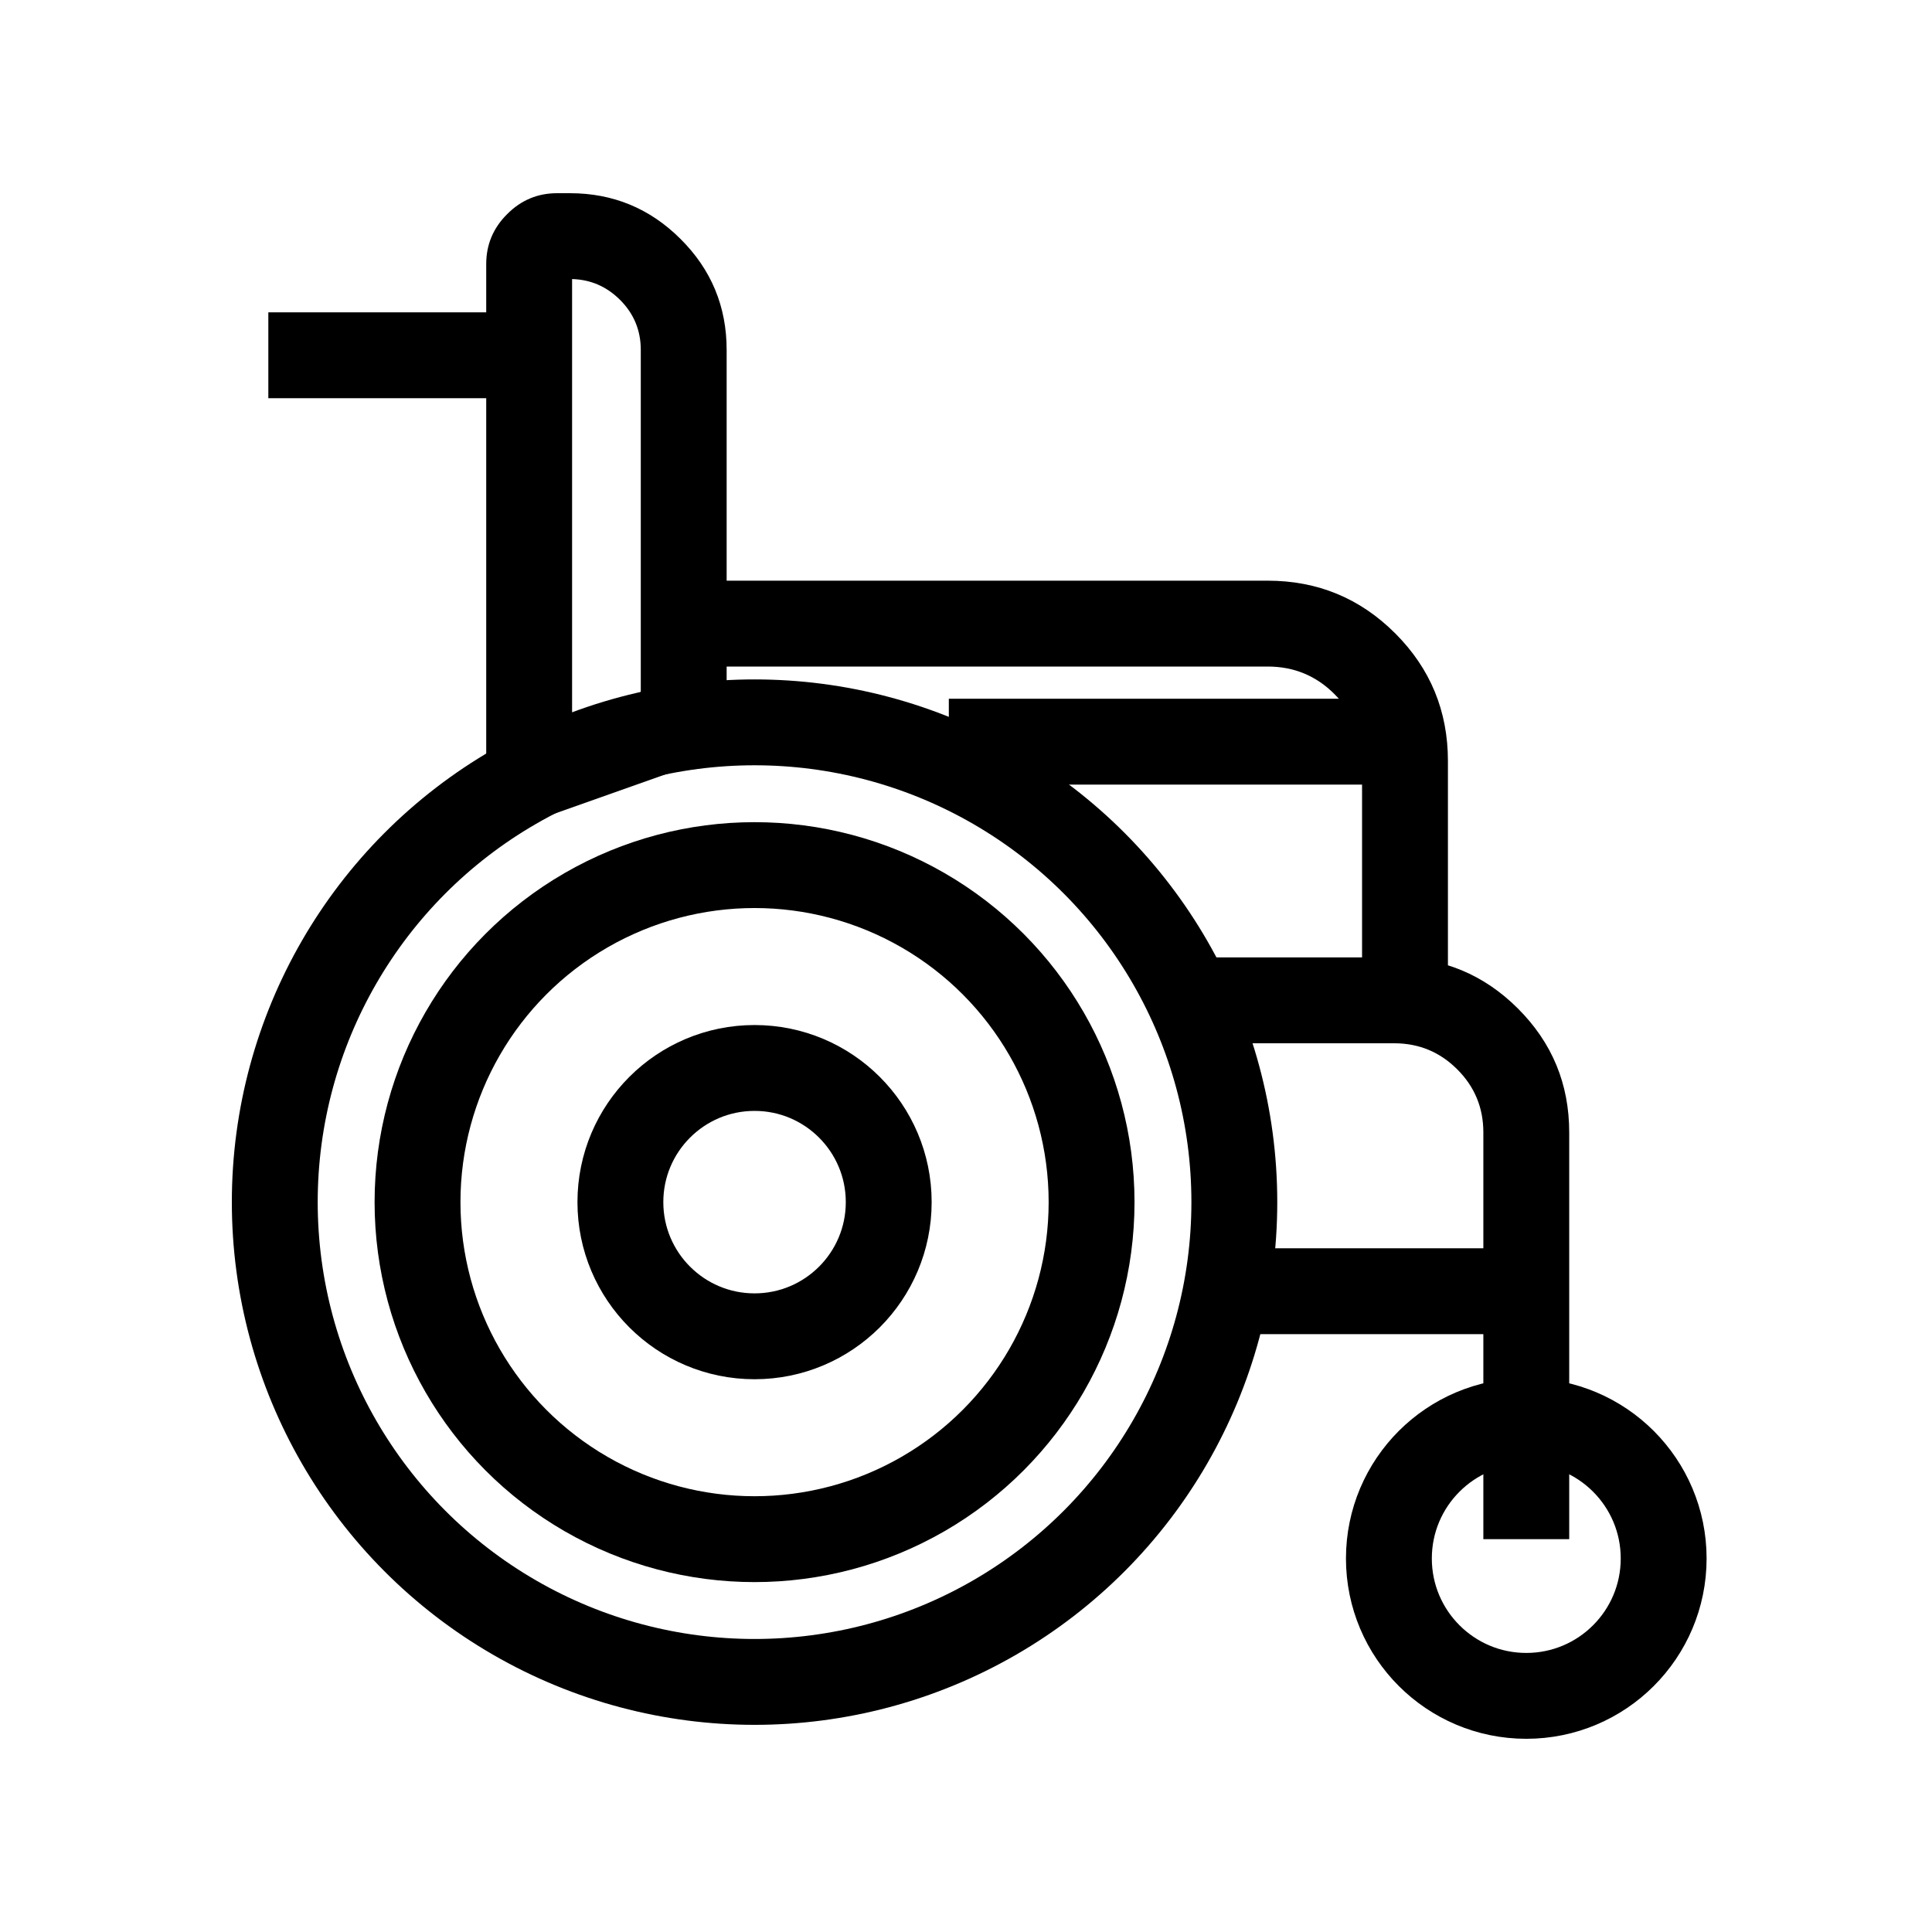
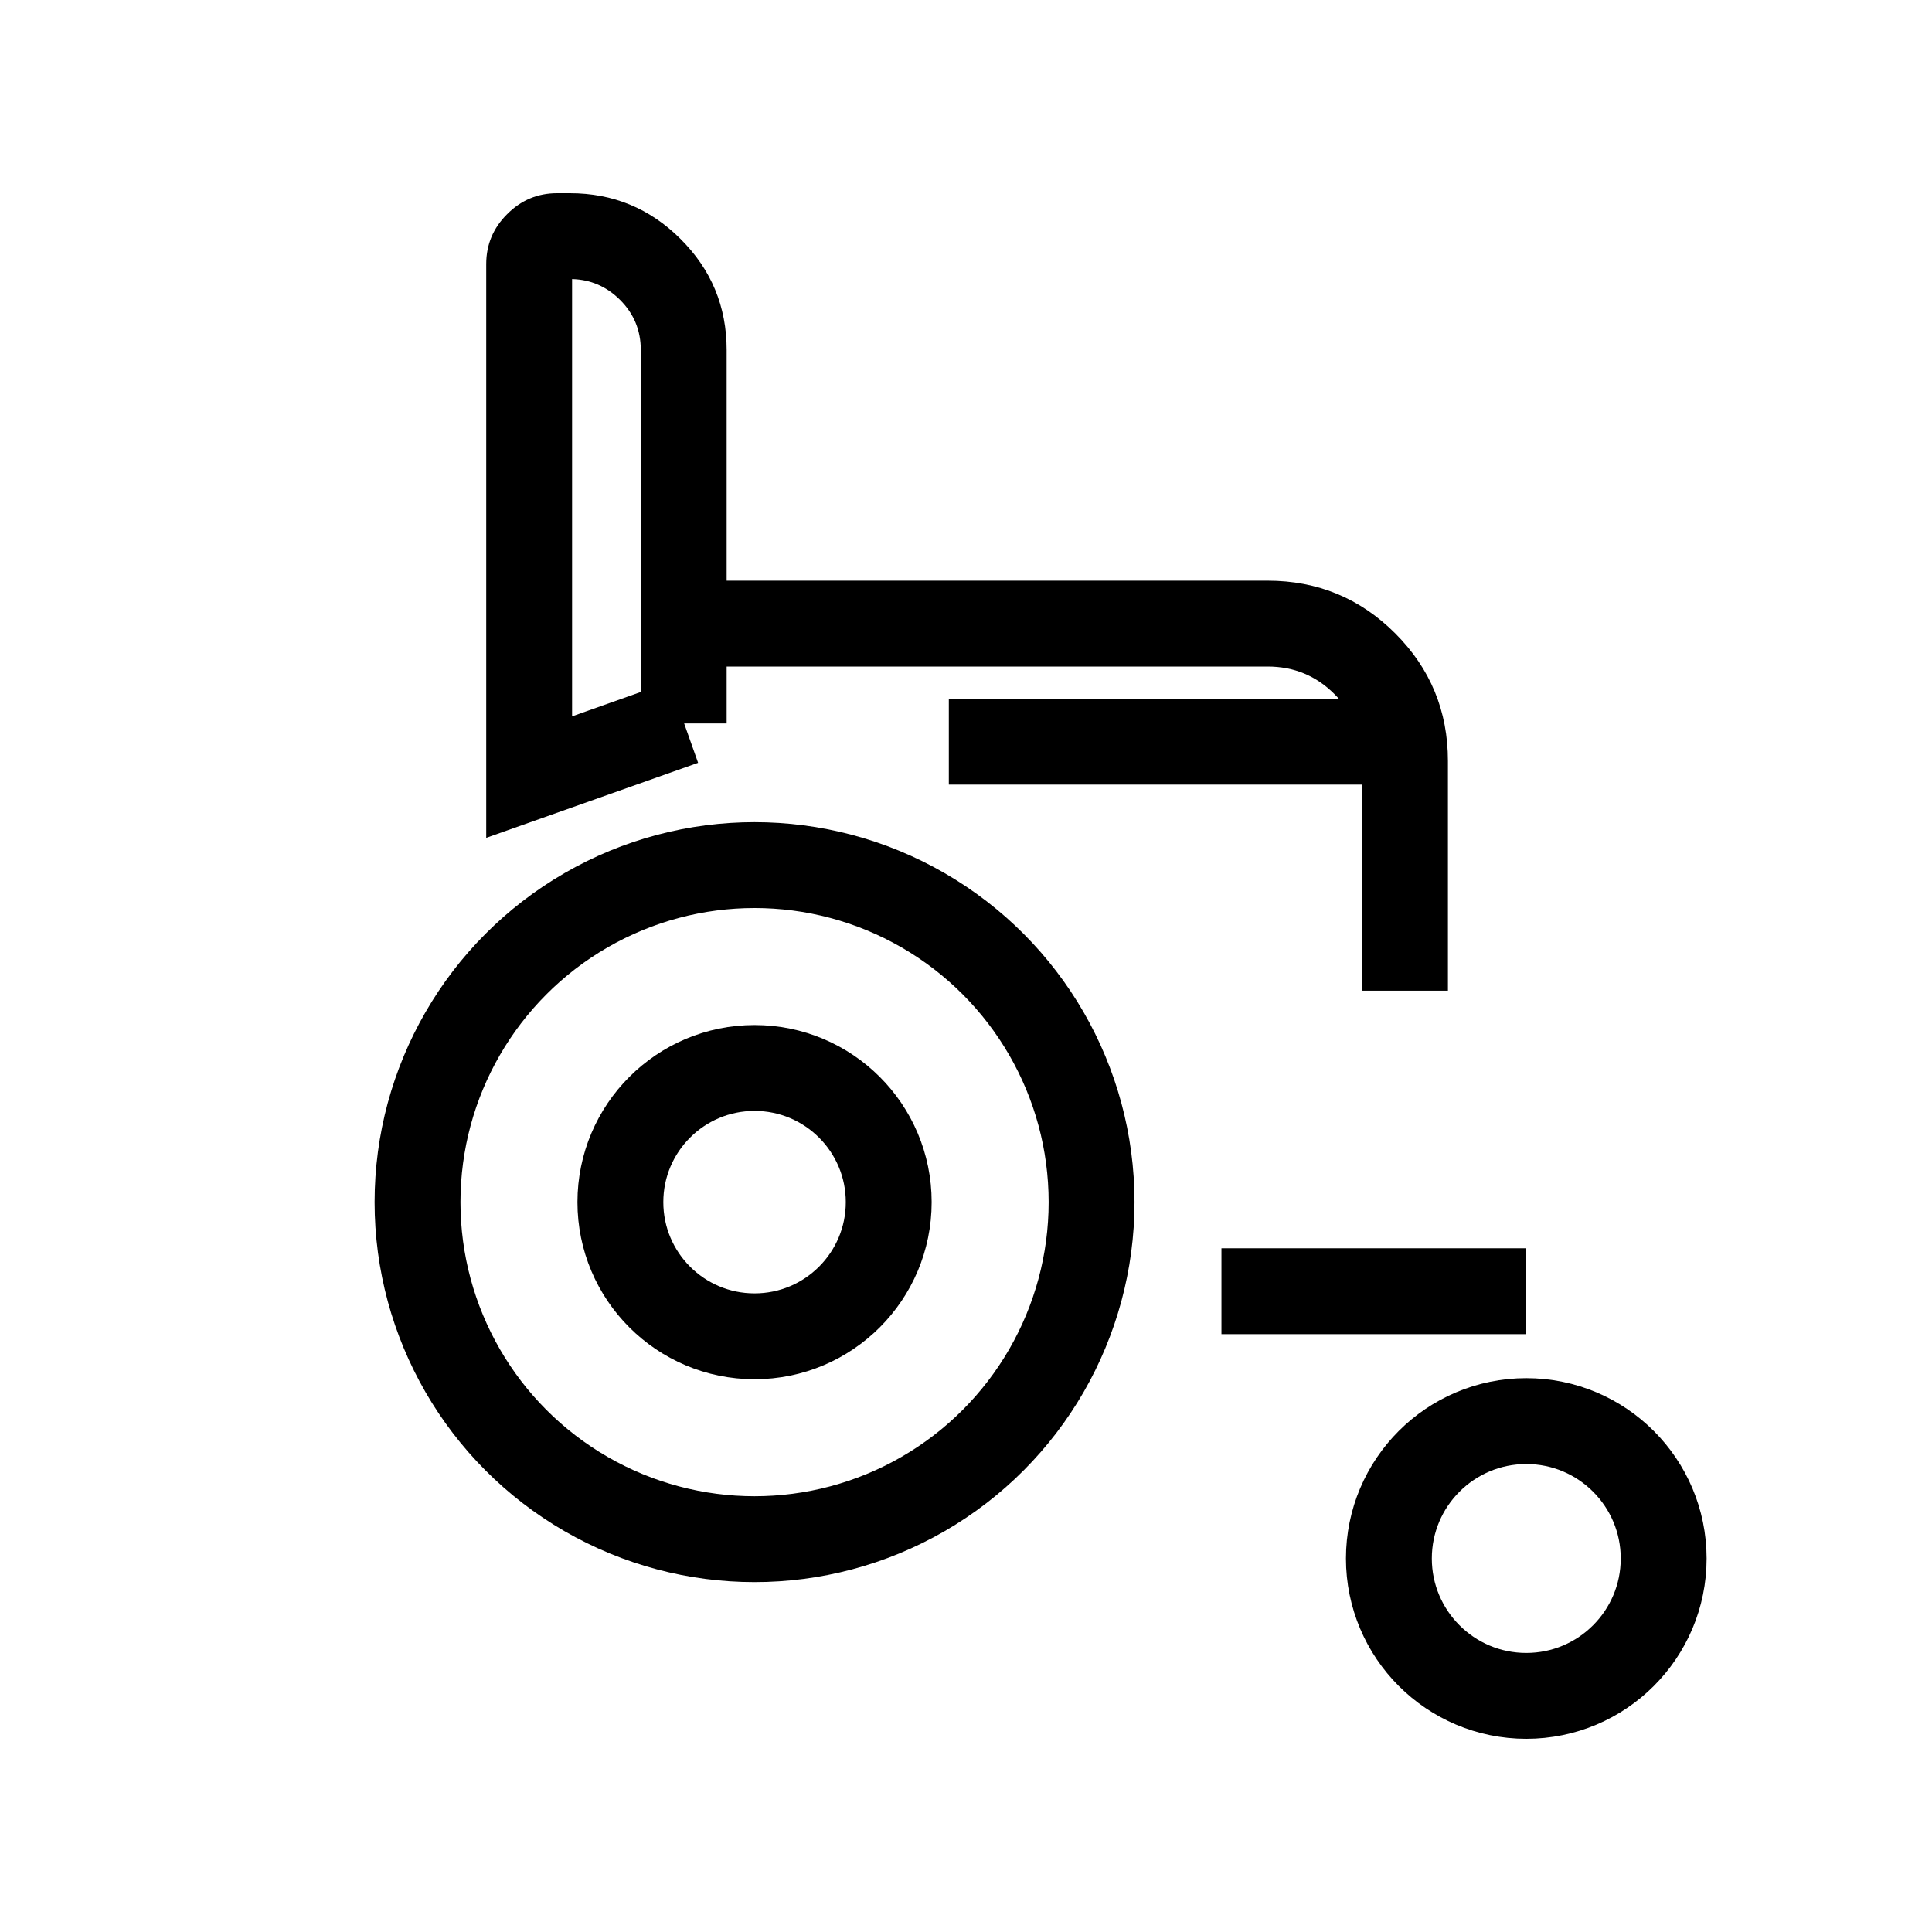
<svg xmlns="http://www.w3.org/2000/svg" viewBox="0 0 18 18" height="18" width="18" version="1.1" fill="none">
  <defs>
    <clipPath id="master_svg0_3889_98871">
      <rect rx="0" height="18" width="18" y="0" x="0" />
    </clipPath>
  </defs>
  <g clip-path="url(#master_svg0_3889_98871)">
    <g>
      <ellipse style="mix-blend-mode:passthrough" stroke-width="0.8" fill="none" stroke="#000000" stroke-opacity="1" fill-opacity="0" ry="1.25" rx="1.25" cy="11.2" cx="7.03" />
    </g>
    <g>
      <ellipse style="mix-blend-mode:passthrough" stroke-width="0.8" fill="none" stroke="#000000" stroke-opacity="1" fill-opacity="0" ry="3.14" rx="3.14" cy="11.2" cx="7.03" />
    </g>
    <g>
-       <ellipse style="mix-blend-mode:passthrough" stroke-width="0.8" fill="none" stroke="#000000" stroke-opacity="1" fill-opacity="0" ry="4.47" rx="4.47" cy="11.2" cx="7.03" />
-     </g>
+       </g>
    <g>
      <path style="mix-blend-mode:passthrough" fill-opacity="1" fill="#000000" fill-rule="evenodd" d="M12.69,7.09L12.69,9.23L13.49,9.23L13.49,7.09Q13.49,6.392,12.999,5.901Q12.508,5.41,11.81,5.41L6.4,5.41L6.4,6.21L11.81,6.21Q12.177,6.21,12.433,6.467Q12.69,6.723,12.69,7.09Z" />
    </g>
    <g>
      <line style="mix-blend-mode:passthrough" stroke-width="0.8" fill="none" stroke="#000000" stroke-opacity="1" fill-opacity="0" y2="6.91" x2="13.09" y1="6.91" x1="8.84" />
    </g>
    <g>
-       <path style="mix-blend-mode:passthrough" fill-opacity="1" fill="#000000" fill-rule="evenodd" d="M13.82,10.55L13.82,14.34L14.62,14.34L14.62,10.55Q14.62,9.874,14.143,9.397Q13.666,8.92,12.99,8.92L11.09,8.92L11.09,9.72L12.99,9.72Q13.334,9.72,13.577,9.963Q13.82,10.206,13.82,10.55Z" />
-     </g>
+       </g>
    <g>
      <line style="mix-blend-mode:passthrough" stroke-width="0.8" fill="none" stroke="#000000" stroke-opacity="1" fill-opacity="0" y2="12.03" x2="14.22" y1="12.03" x1="11.38" />
    </g>
    <g>
      <ellipse style="mix-blend-mode:passthrough" stroke-width="0.8" fill="none" stroke="#000000" stroke-opacity="1" fill-opacity="0" ry="1.28" rx="1.28" cy="14.52" cx="14.22" />
    </g>
    <g>
-       <line style="mix-blend-mode:passthrough" stroke-width="0.8" fill="none" stroke="#000000" stroke-opacity="1" fill-opacity="0" y2="3.31" x2="5.04" y1="3.31" x1="2.5" />
-     </g>
+       </g>
    <g>
      <path style="mix-blend-mode:passthrough" fill-opacity="1" fill="#000000" fill-rule="evenodd" d="M6.77,6.164L6.77,3.26Q6.77,2.653,6.339,2.225Q5.912,1.8,5.31,1.8L5.19,1.8Q4.919,1.8,4.725,1.995Q4.53,2.189,4.53,2.46L4.53,7.806L6.504,7.107L6.374,6.74L6.77,6.74L6.77,6.74L6.77,6.164L6.77,6.164ZM5.97,6.447L5.97,3.26Q5.97,2.986,5.776,2.793Q5.589,2.607,5.33,2.6L5.33,6.674L5.97,6.447Z" />
    </g>
  </g>
</svg>